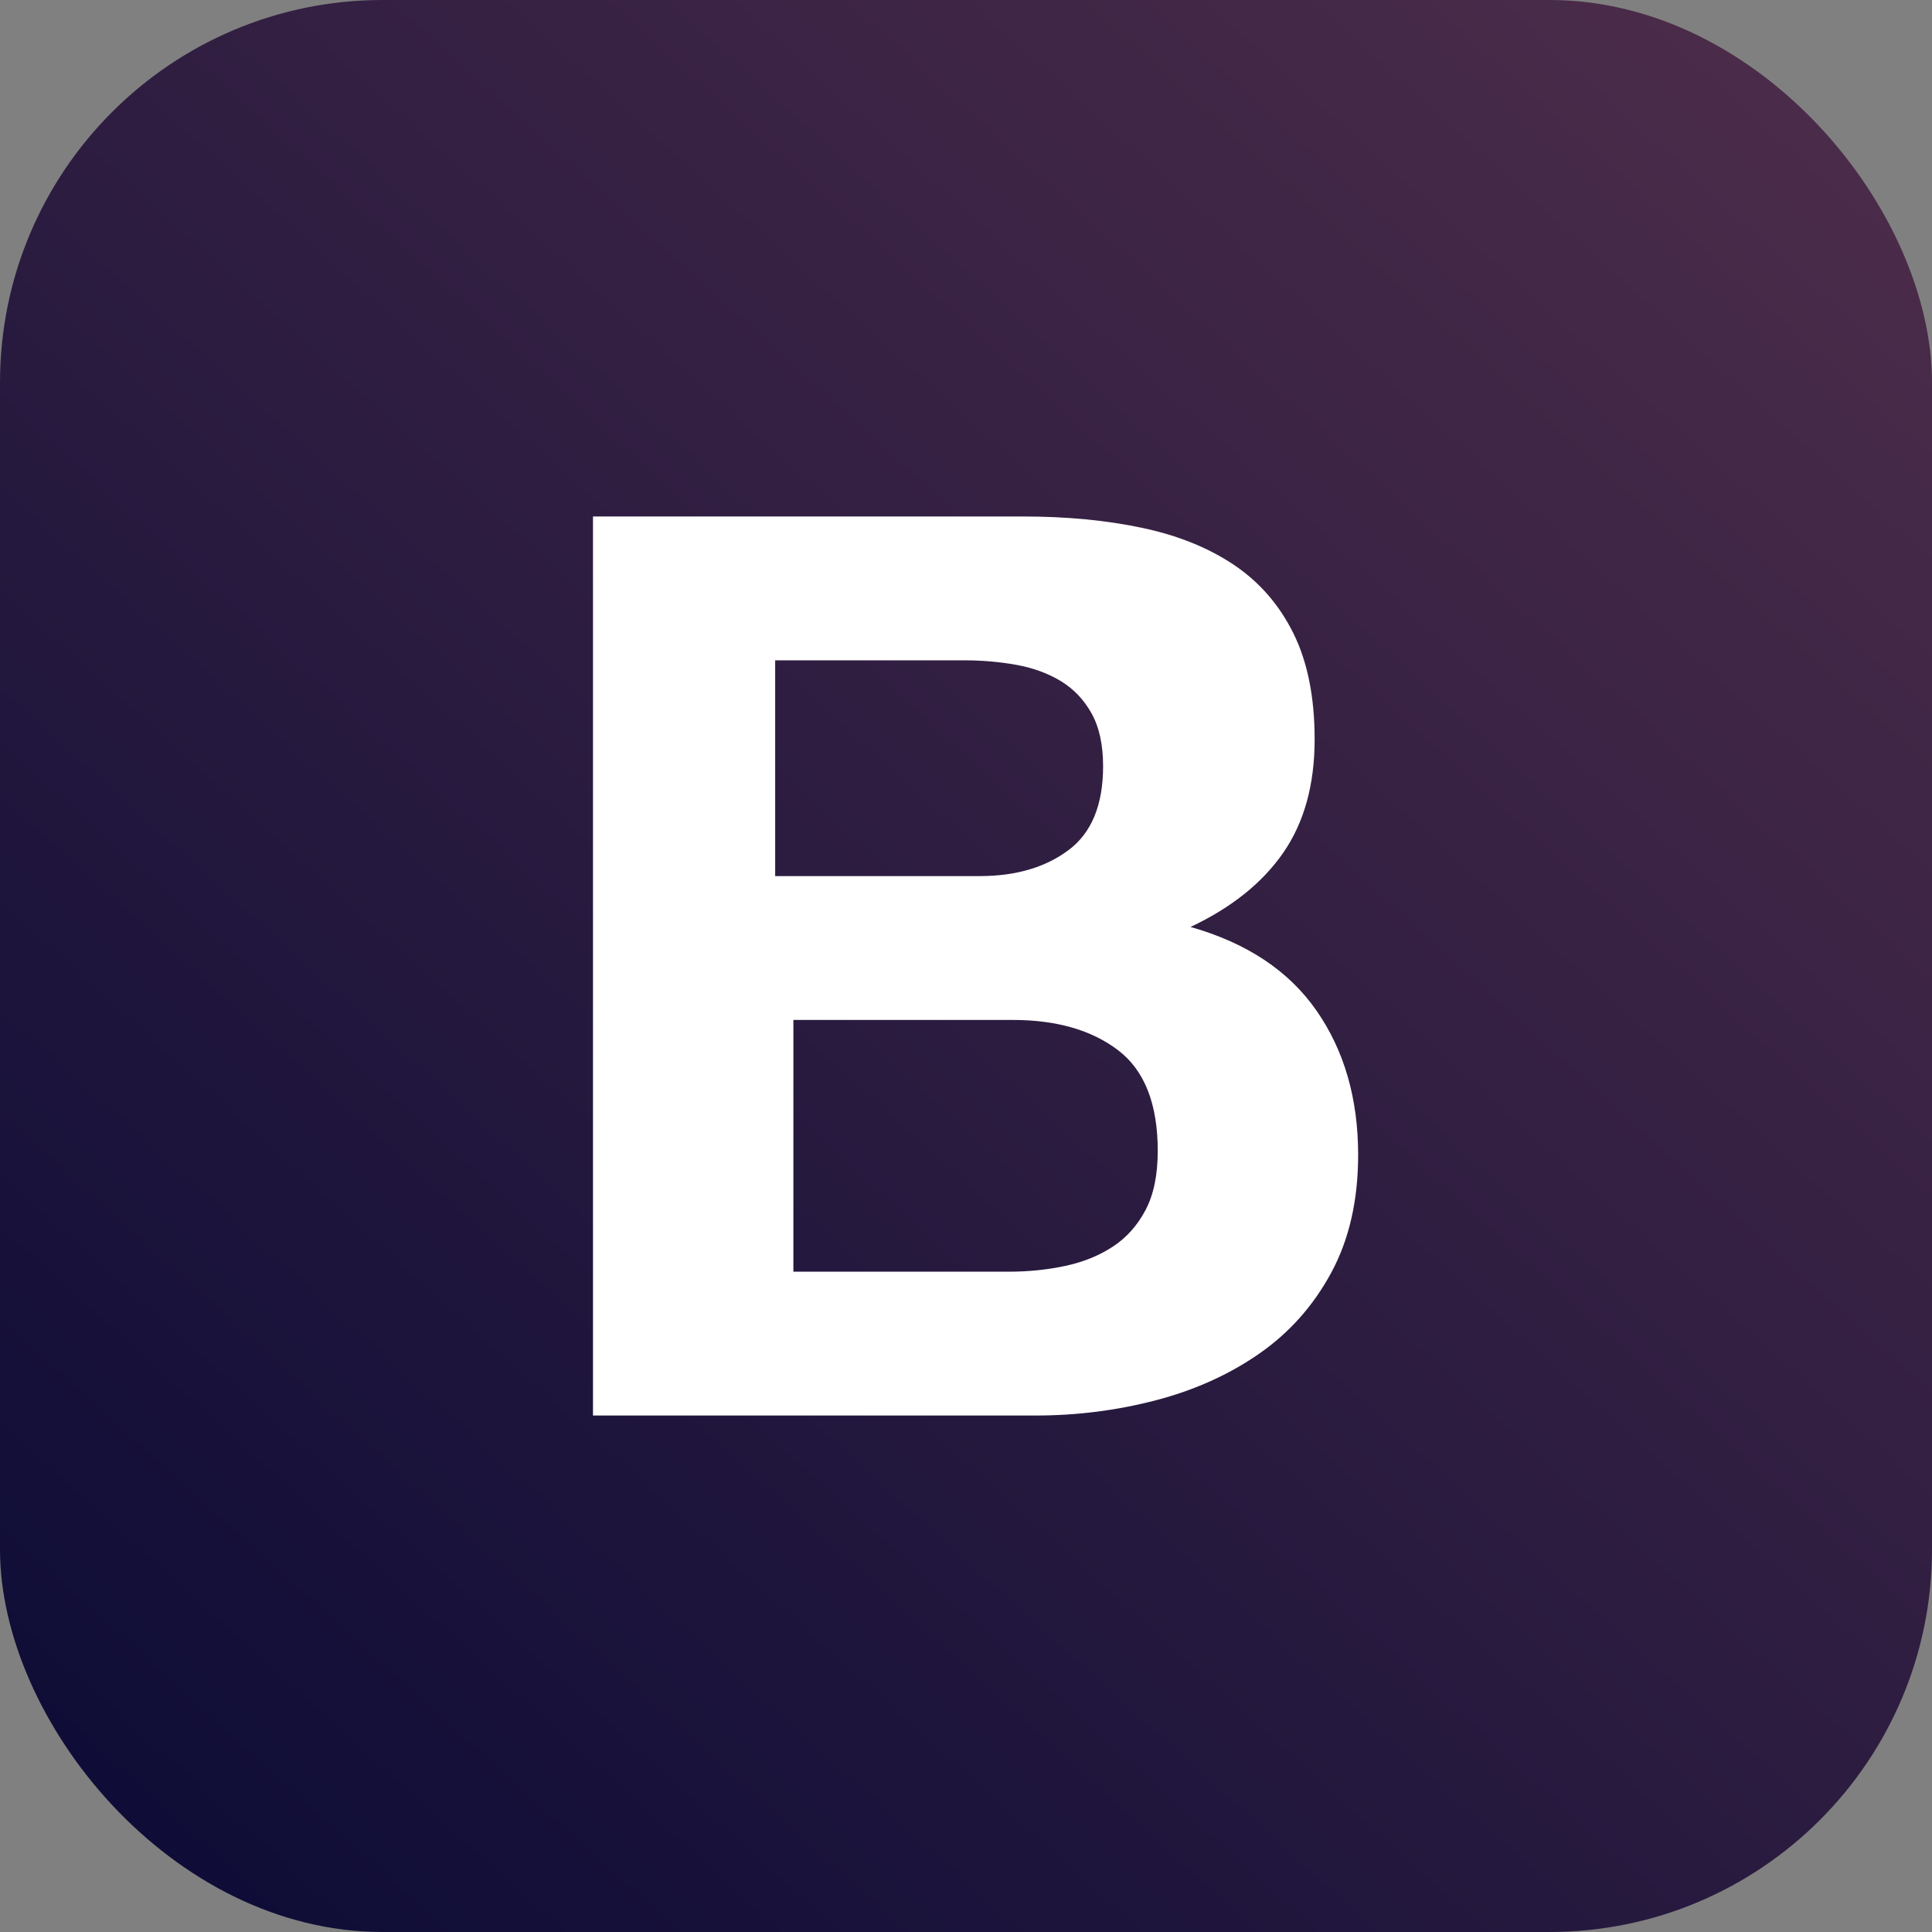
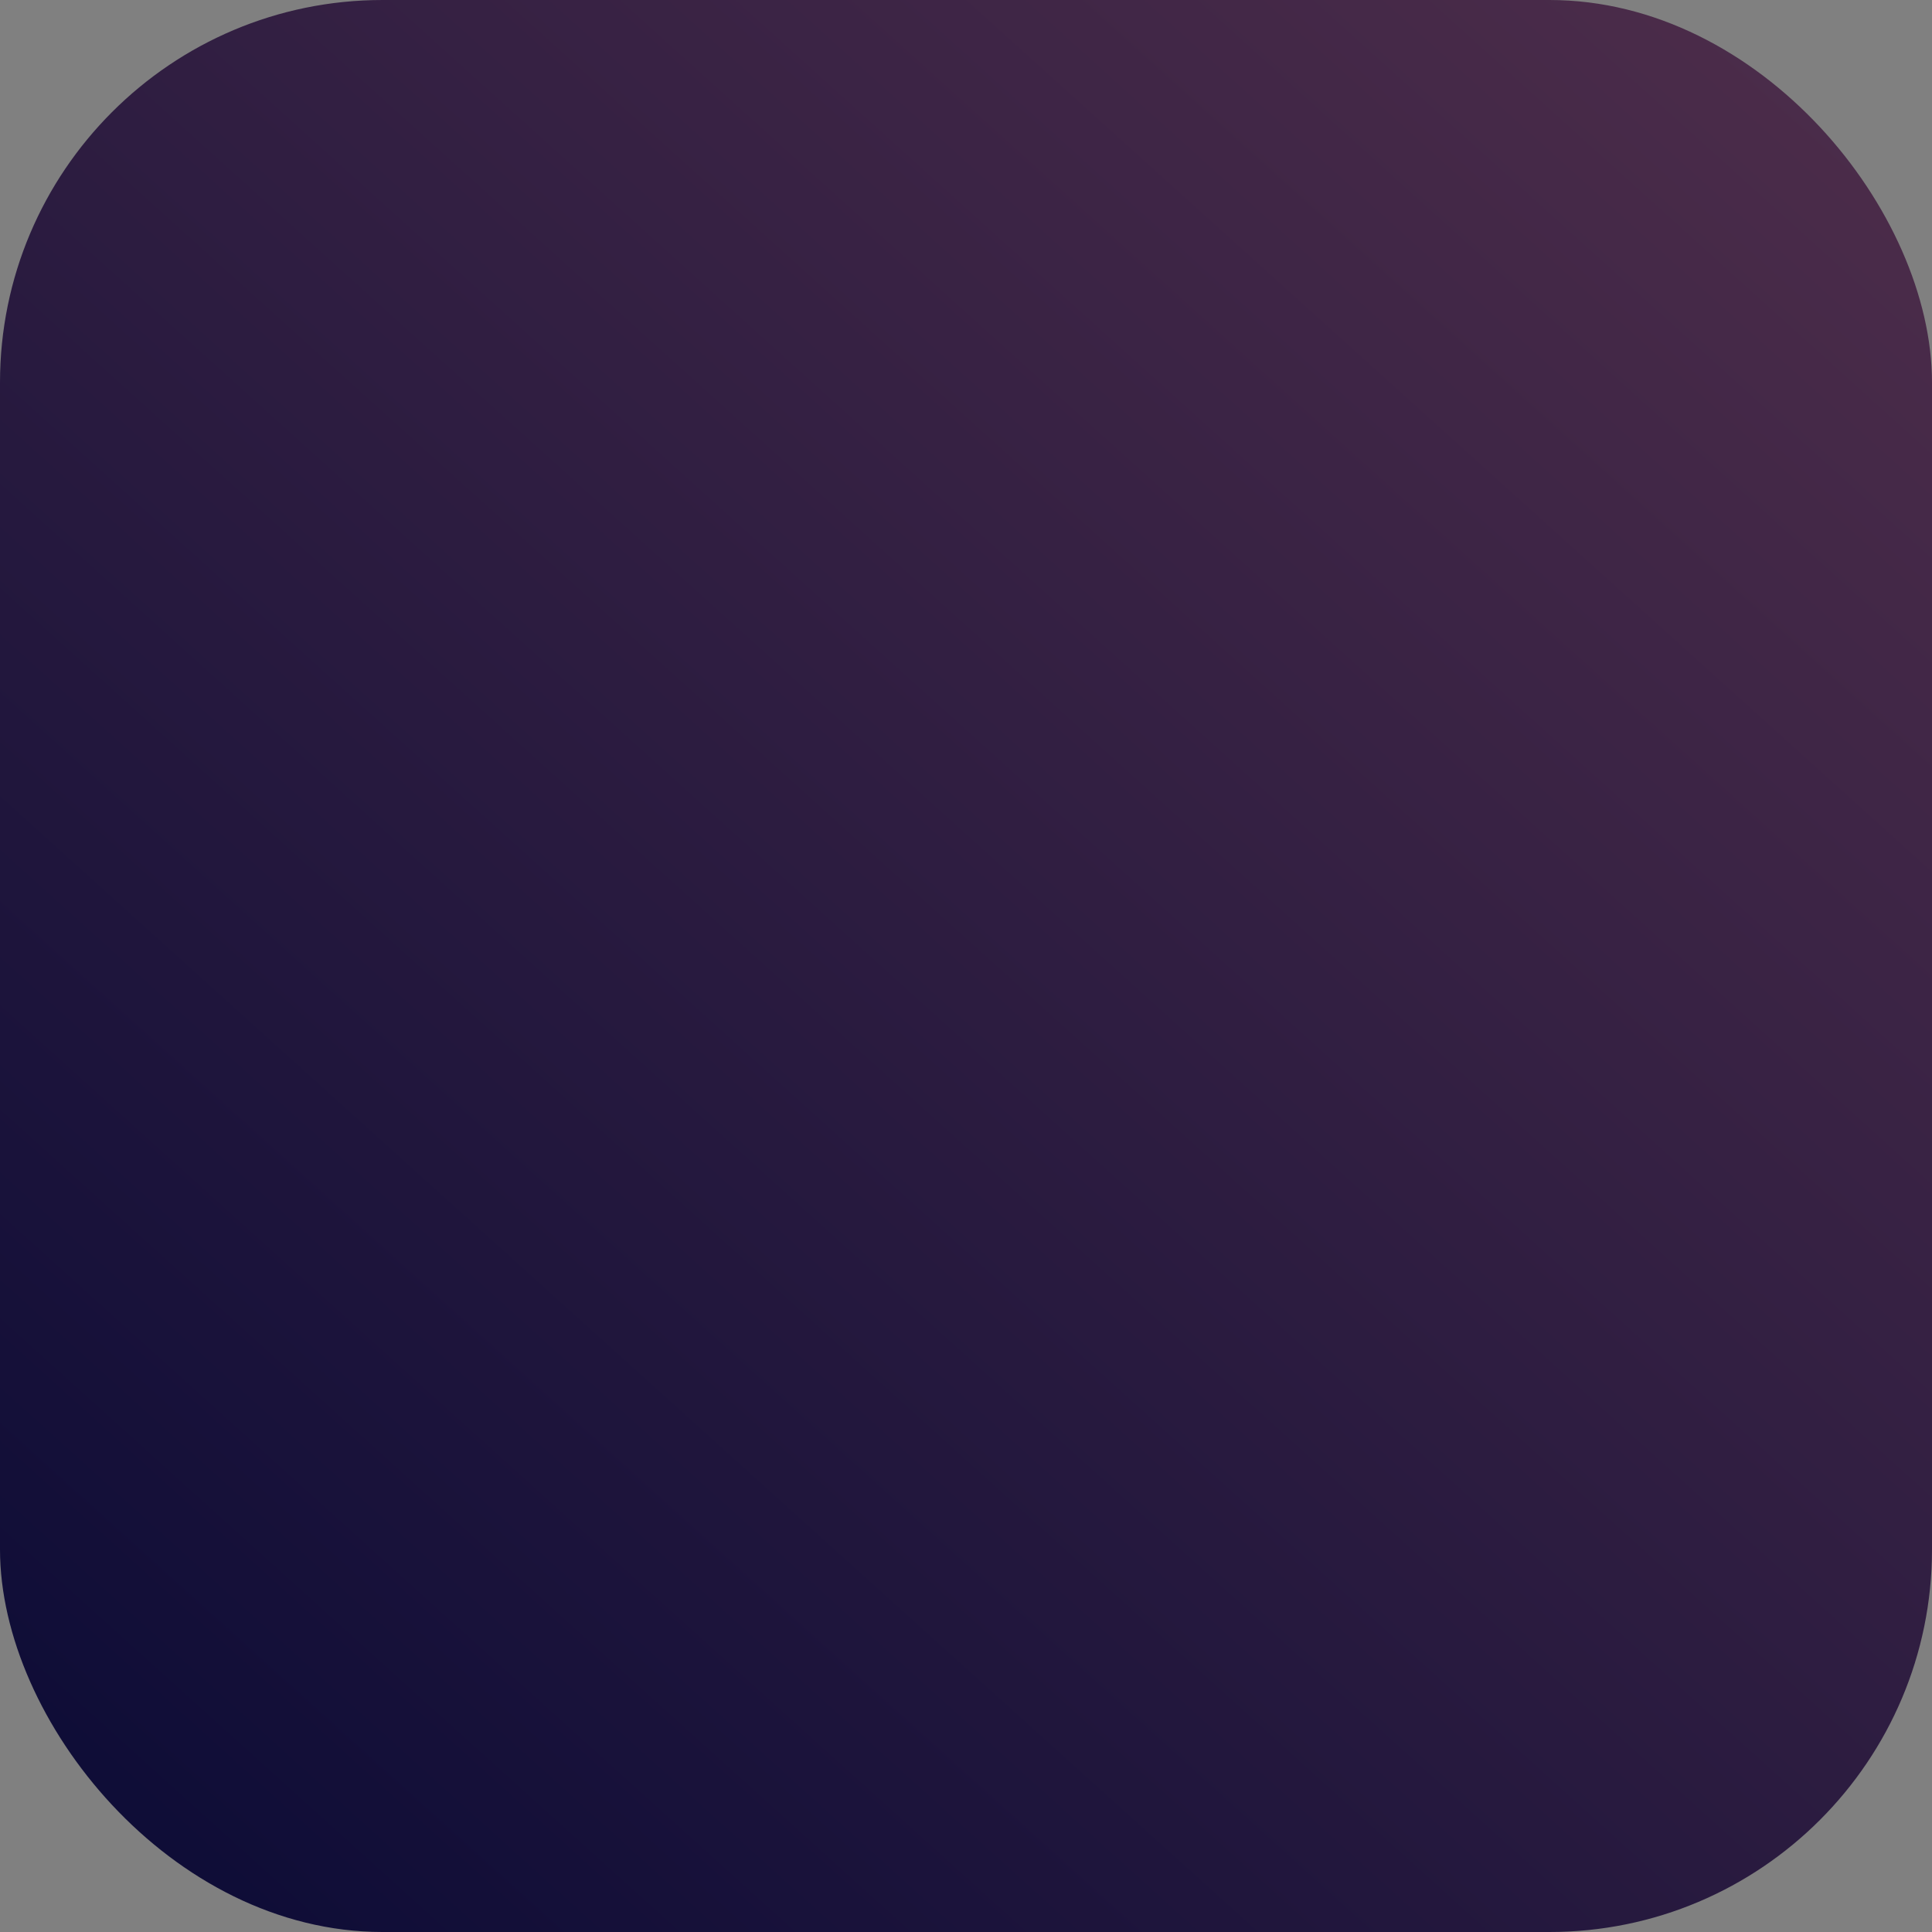
<svg xmlns="http://www.w3.org/2000/svg" width="101px" height="101px" viewBox="0 0 101 101" version="1.1">
  <rect x="0" y="0" width="101" height="101" fill="#808080" stroke="none" />
  <title>Bootstrap</title>
  <defs>
    <linearGradient x1="100%" y1="0%" x2="12.098%" y2="97.372%" id="linearGradient-1">
      <stop stop-color="#4F2E4B" offset="0%" />
      <stop stop-color="#0F0D37" offset="100%" />
    </linearGradient>
  </defs>
  <g id="Web_Development" stroke="none" stroke-width="1" fill="none" fill-rule="evenodd">
    <g id="Web_Development_3" transform="translate(-761, -3254)">
      <g id="Bootstrap" transform="translate(761, 3254)">
        <rect id="Rectangle" fill="url(#linearGradient-1)" x="0" y="0" width="101" height="101" rx="20" />
        <g id="Shape-2" transform="translate(31, 27)" fill="#FFFFFF" fill-rule="nonzero">
-           <path d="M9.524,18.8 L9.524,7.52 L19.406,7.52 C20.347,7.52 21.255,7.599 22.129,7.756 C23.003,7.914 23.776,8.195 24.448,8.601 C25.12,9.006 25.658,9.569 26.062,10.289 C26.465,11.01 26.667,11.933 26.667,13.058 C26.667,15.085 26.062,16.549 24.851,17.449 C23.641,18.35 22.095,18.8 20.213,18.8 L9.524,18.8 L9.524,18.8 Z M0,0 L0,47 L23.144,47 C25.284,47 27.369,46.737 29.398,46.21 C31.427,45.683 33.233,44.872 34.816,43.775 C36.399,42.678 37.659,41.262 38.595,39.529 C39.532,37.795 40,35.744 40,33.374 C40,30.434 39.275,27.921 37.826,25.837 C36.377,23.752 34.18,22.293 31.237,21.459 C33.378,20.45 34.995,19.155 36.087,17.576 C37.179,15.996 37.726,14.021 37.726,11.651 C37.726,9.457 37.358,7.614 36.622,6.122 C35.886,4.63 34.849,3.434 33.512,2.534 C32.174,1.635 30.569,0.987 28.696,0.593 C26.823,0.197 24.749,0 22.475,0 L0,0 Z M10.476,39.48 L10.476,26.32 L21.945,26.32 C24.225,26.32 26.058,26.846 27.445,27.898 C28.831,28.95 29.524,30.707 29.524,33.169 C29.524,34.422 29.311,35.451 28.886,36.257 C28.462,37.063 27.892,37.701 27.176,38.171 C26.461,38.641 25.634,38.976 24.695,39.178 C23.755,39.379 22.772,39.48 21.744,39.48 L10.476,39.48 L10.476,39.48 Z" id="Shape" />
-         </g>
+           </g>
      </g>
    </g>
  </g>
</svg>